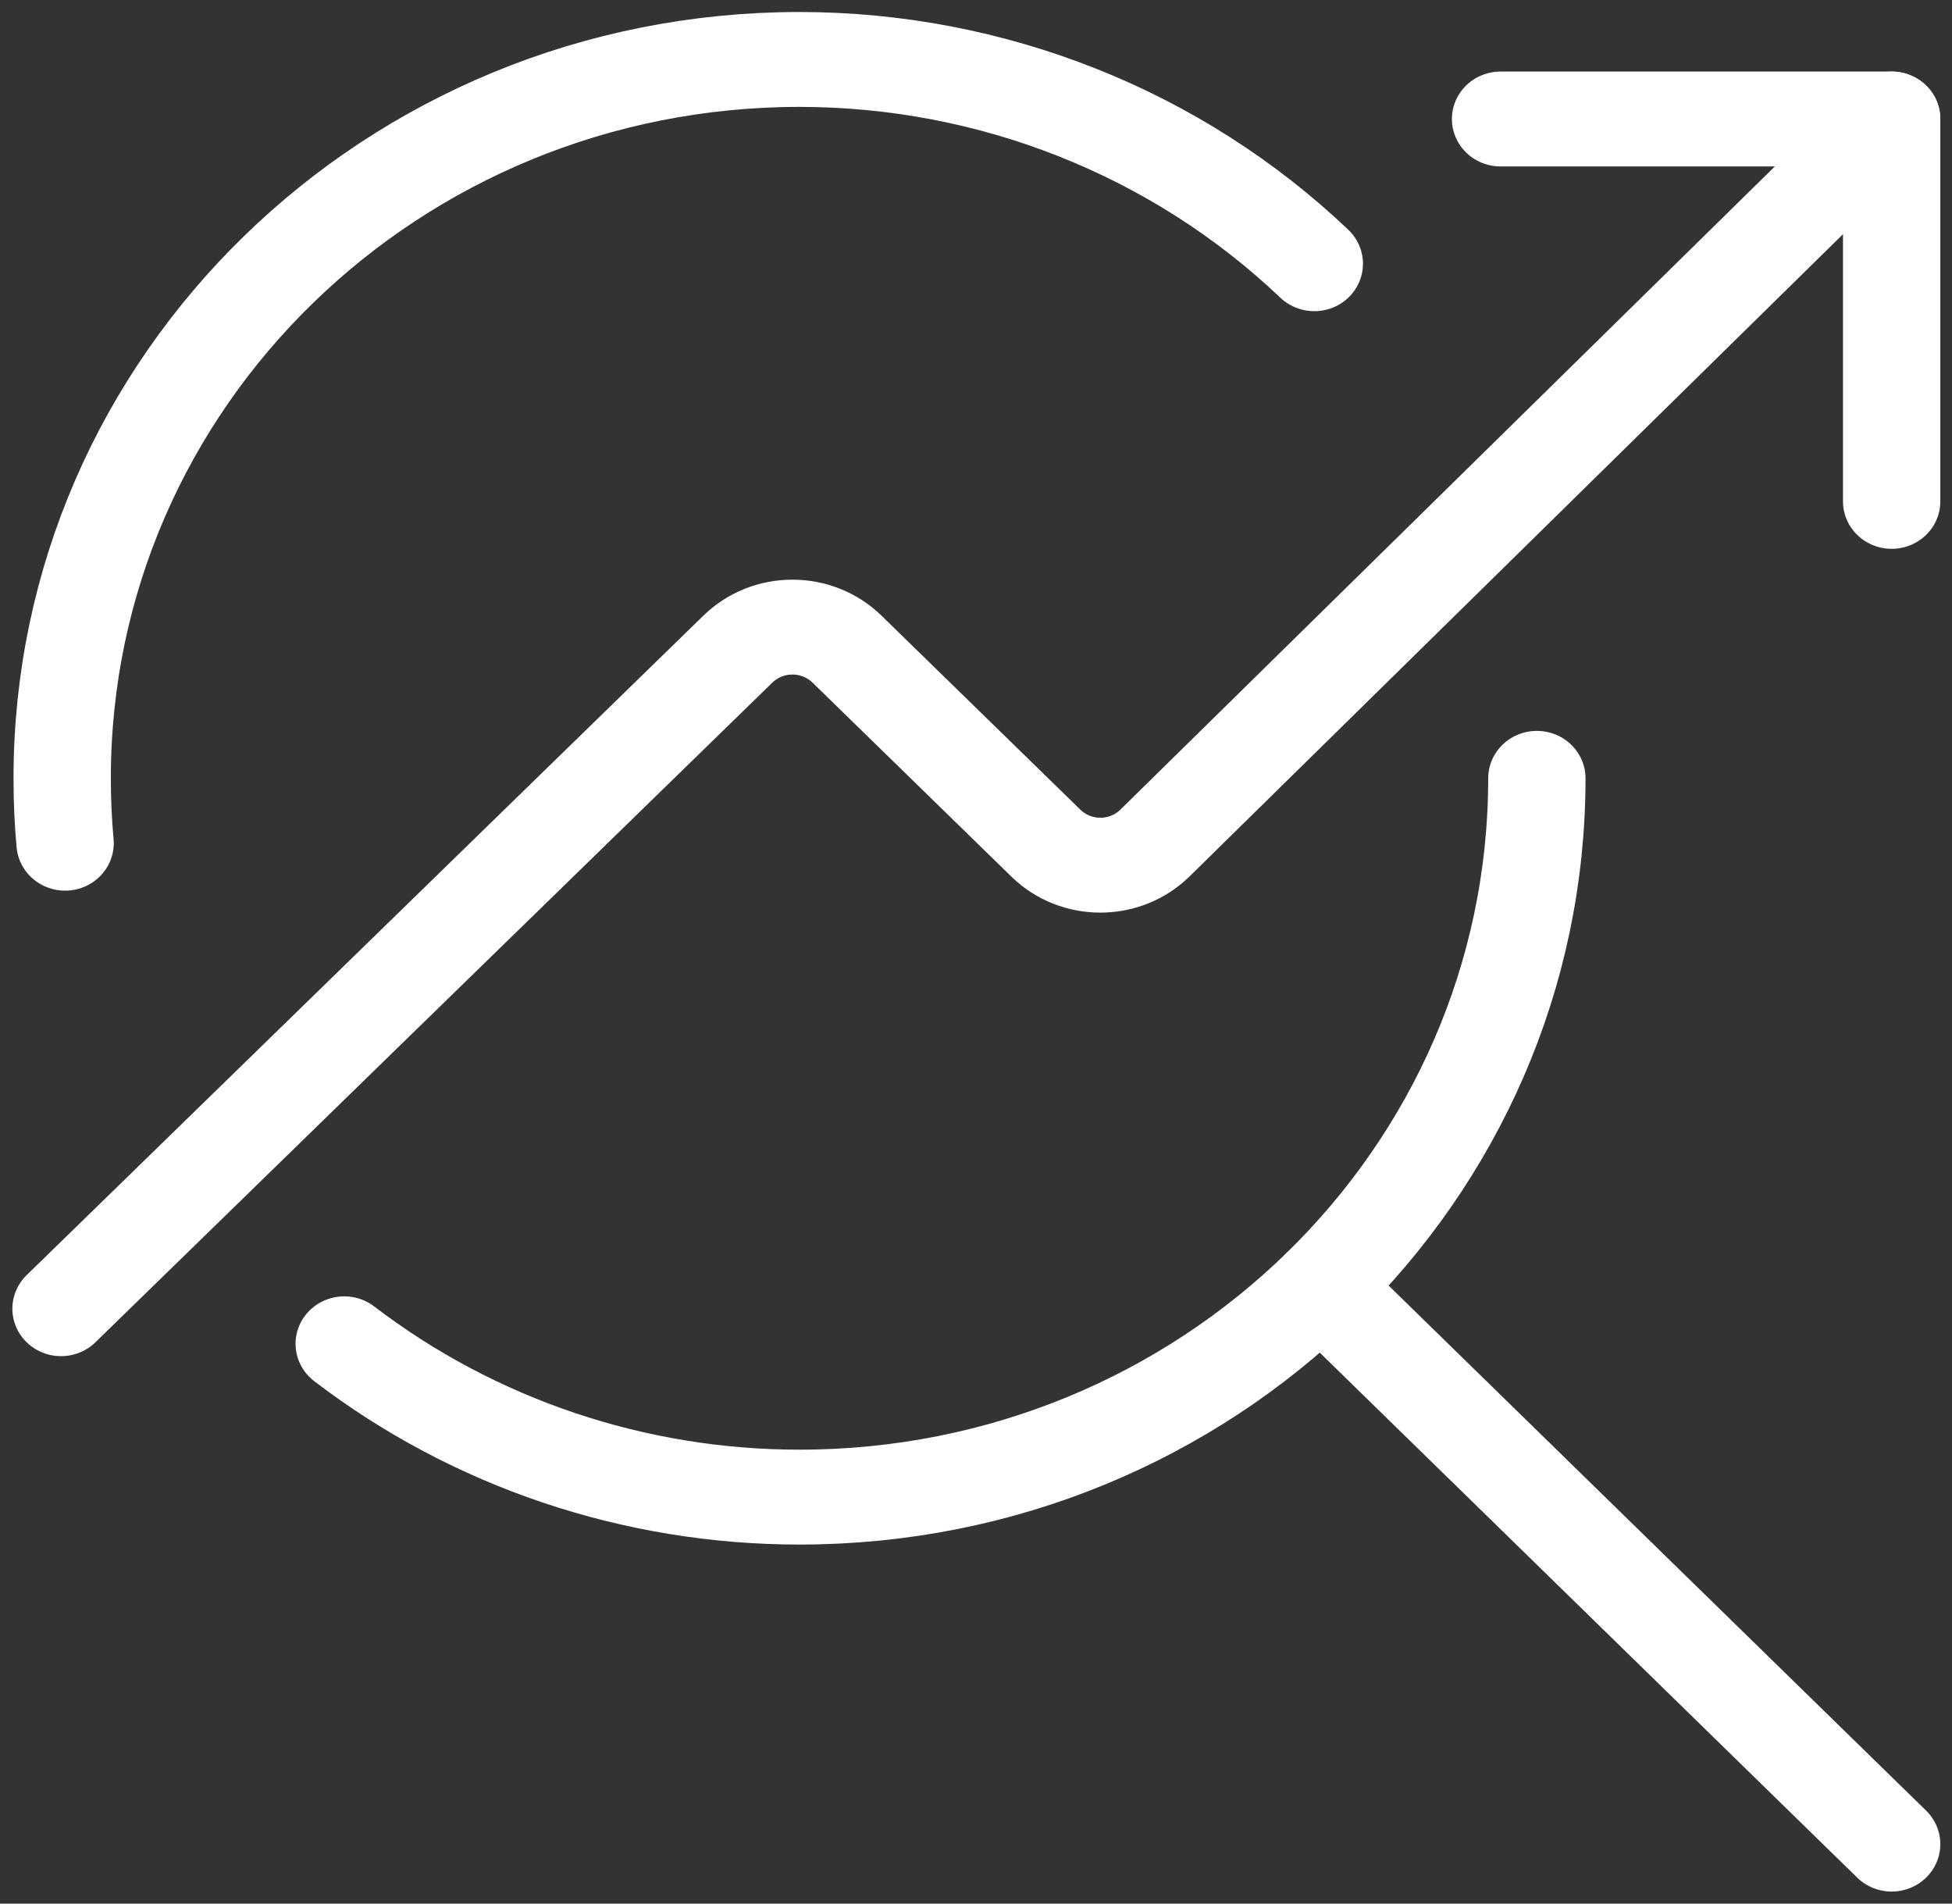
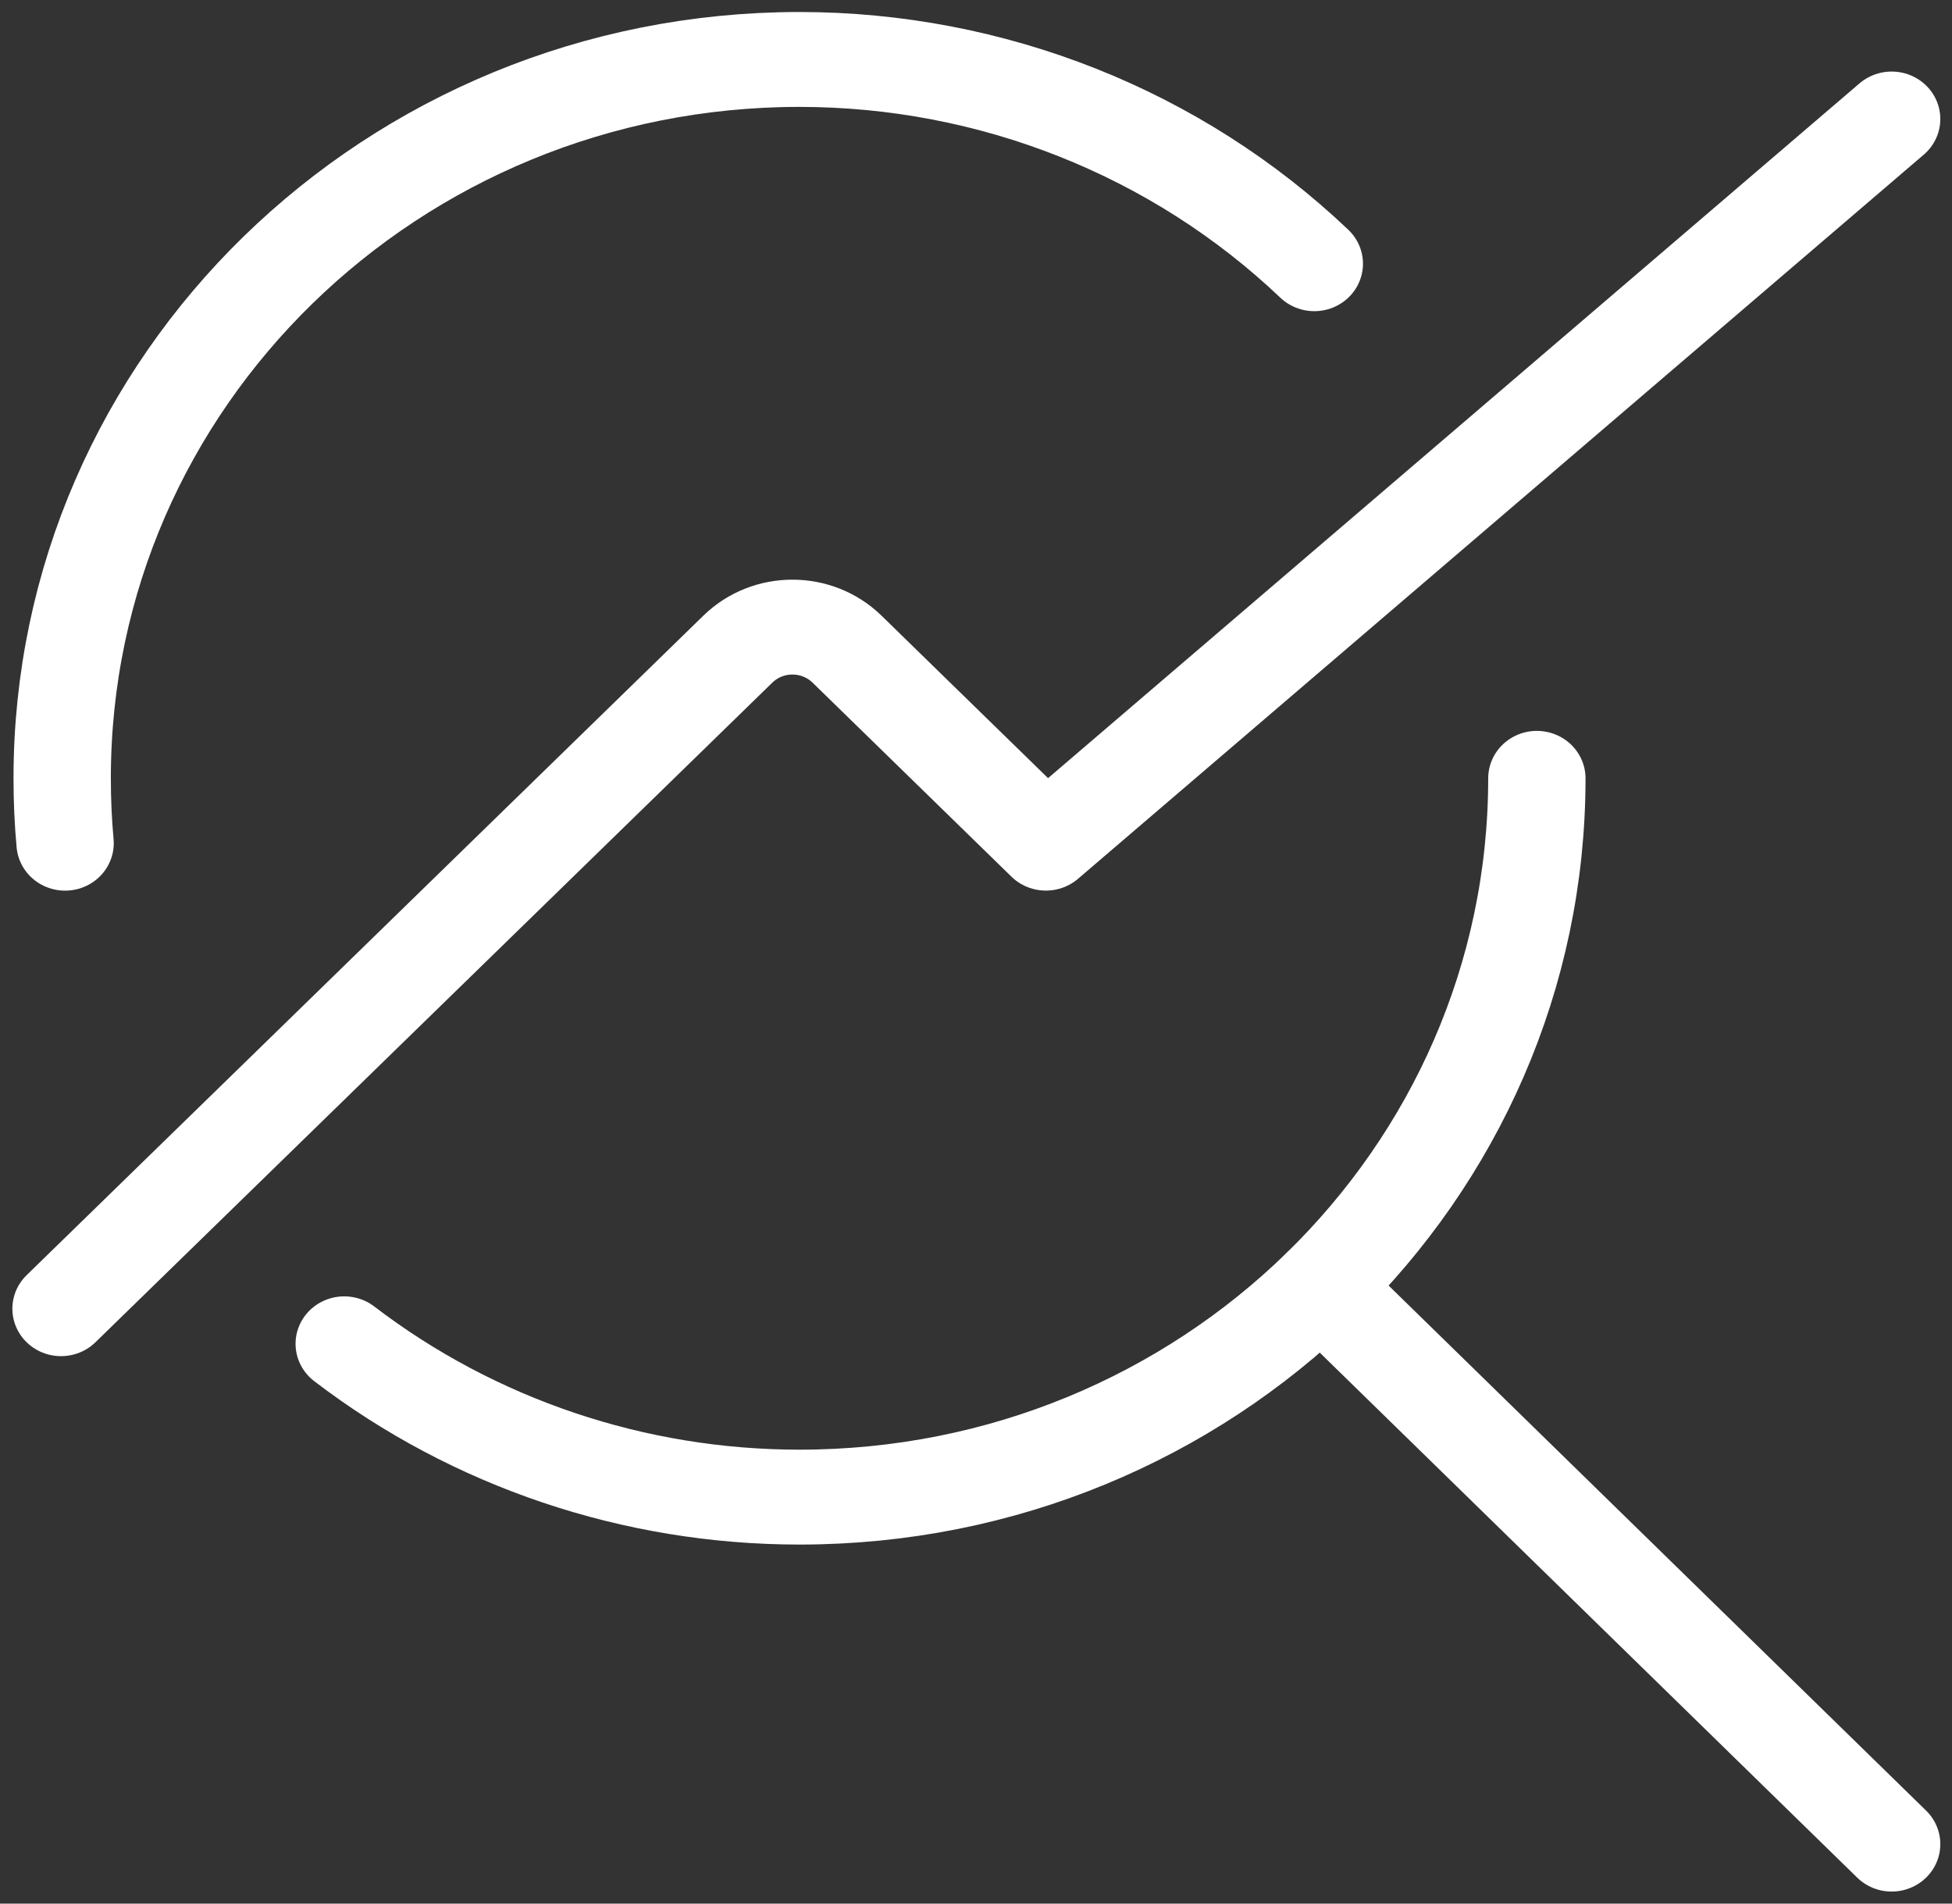
<svg xmlns="http://www.w3.org/2000/svg" width="40" height="39" xml:space="preserve" overflow="hidden">
  <rect width="100%" height="100%" fill="#333333" stroke="none" />
  <g transform="translate(-43 -595)">
    <path d="M30.695 15.946C30.694 24.08 24.1 30.673 15.966 30.672 12.67 30.672 9.469 29.566 6.875 27.531" stroke="#FFFFFF" stroke-width="1.944" stroke-linecap="round" stroke-linejoin="round" fill="none" transform="matrix(1.026 0 0 1 43 595)" />
    <path d="M1.3 17.275C1.261 16.842 1.242 16.399 1.242 15.946 1.24 7.813 7.832 1.219 15.965 1.218 19.808 1.218 23.499 2.719 26.25 5.403" stroke="#FFFFFF" stroke-width="1.944" stroke-linecap="round" stroke-linejoin="round" fill="none" transform="matrix(1.026 0 0 1 43 595)" />
    <path d="M26.382 26.359 37.781 37.781" stroke="#FFFFFF" stroke-width="1.944" stroke-linecap="round" stroke-linejoin="round" fill="none" transform="matrix(1.026 0 0 1 43 595)" />
-     <path d="M37.781 10.272 37.781 2.438 29.97 2.438" stroke="#FFFFFF" stroke-width="1.944" stroke-linecap="round" stroke-linejoin="round" fill="none" transform="matrix(1.026 0 0 1 43 595)" />
-     <path d="M1.219 26.812 14.739 13.297C15.34 12.698 16.313 12.698 16.915 13.297L20.889 17.274C21.489 17.875 22.462 17.875 23.063 17.276 23.064 17.275 23.065 17.274 23.065 17.274L37.781 2.438" stroke="#FFFFFF" stroke-width="1.944" stroke-linecap="round" stroke-linejoin="round" fill="none" transform="matrix(1.026 0 0 1 43 595)" />
+     <path d="M1.219 26.812 14.739 13.297C15.34 12.698 16.313 12.698 16.915 13.297L20.889 17.274L37.781 2.438" stroke="#FFFFFF" stroke-width="1.944" stroke-linecap="round" stroke-linejoin="round" fill="none" transform="matrix(1.026 0 0 1 43 595)" />
  </g>
</svg>